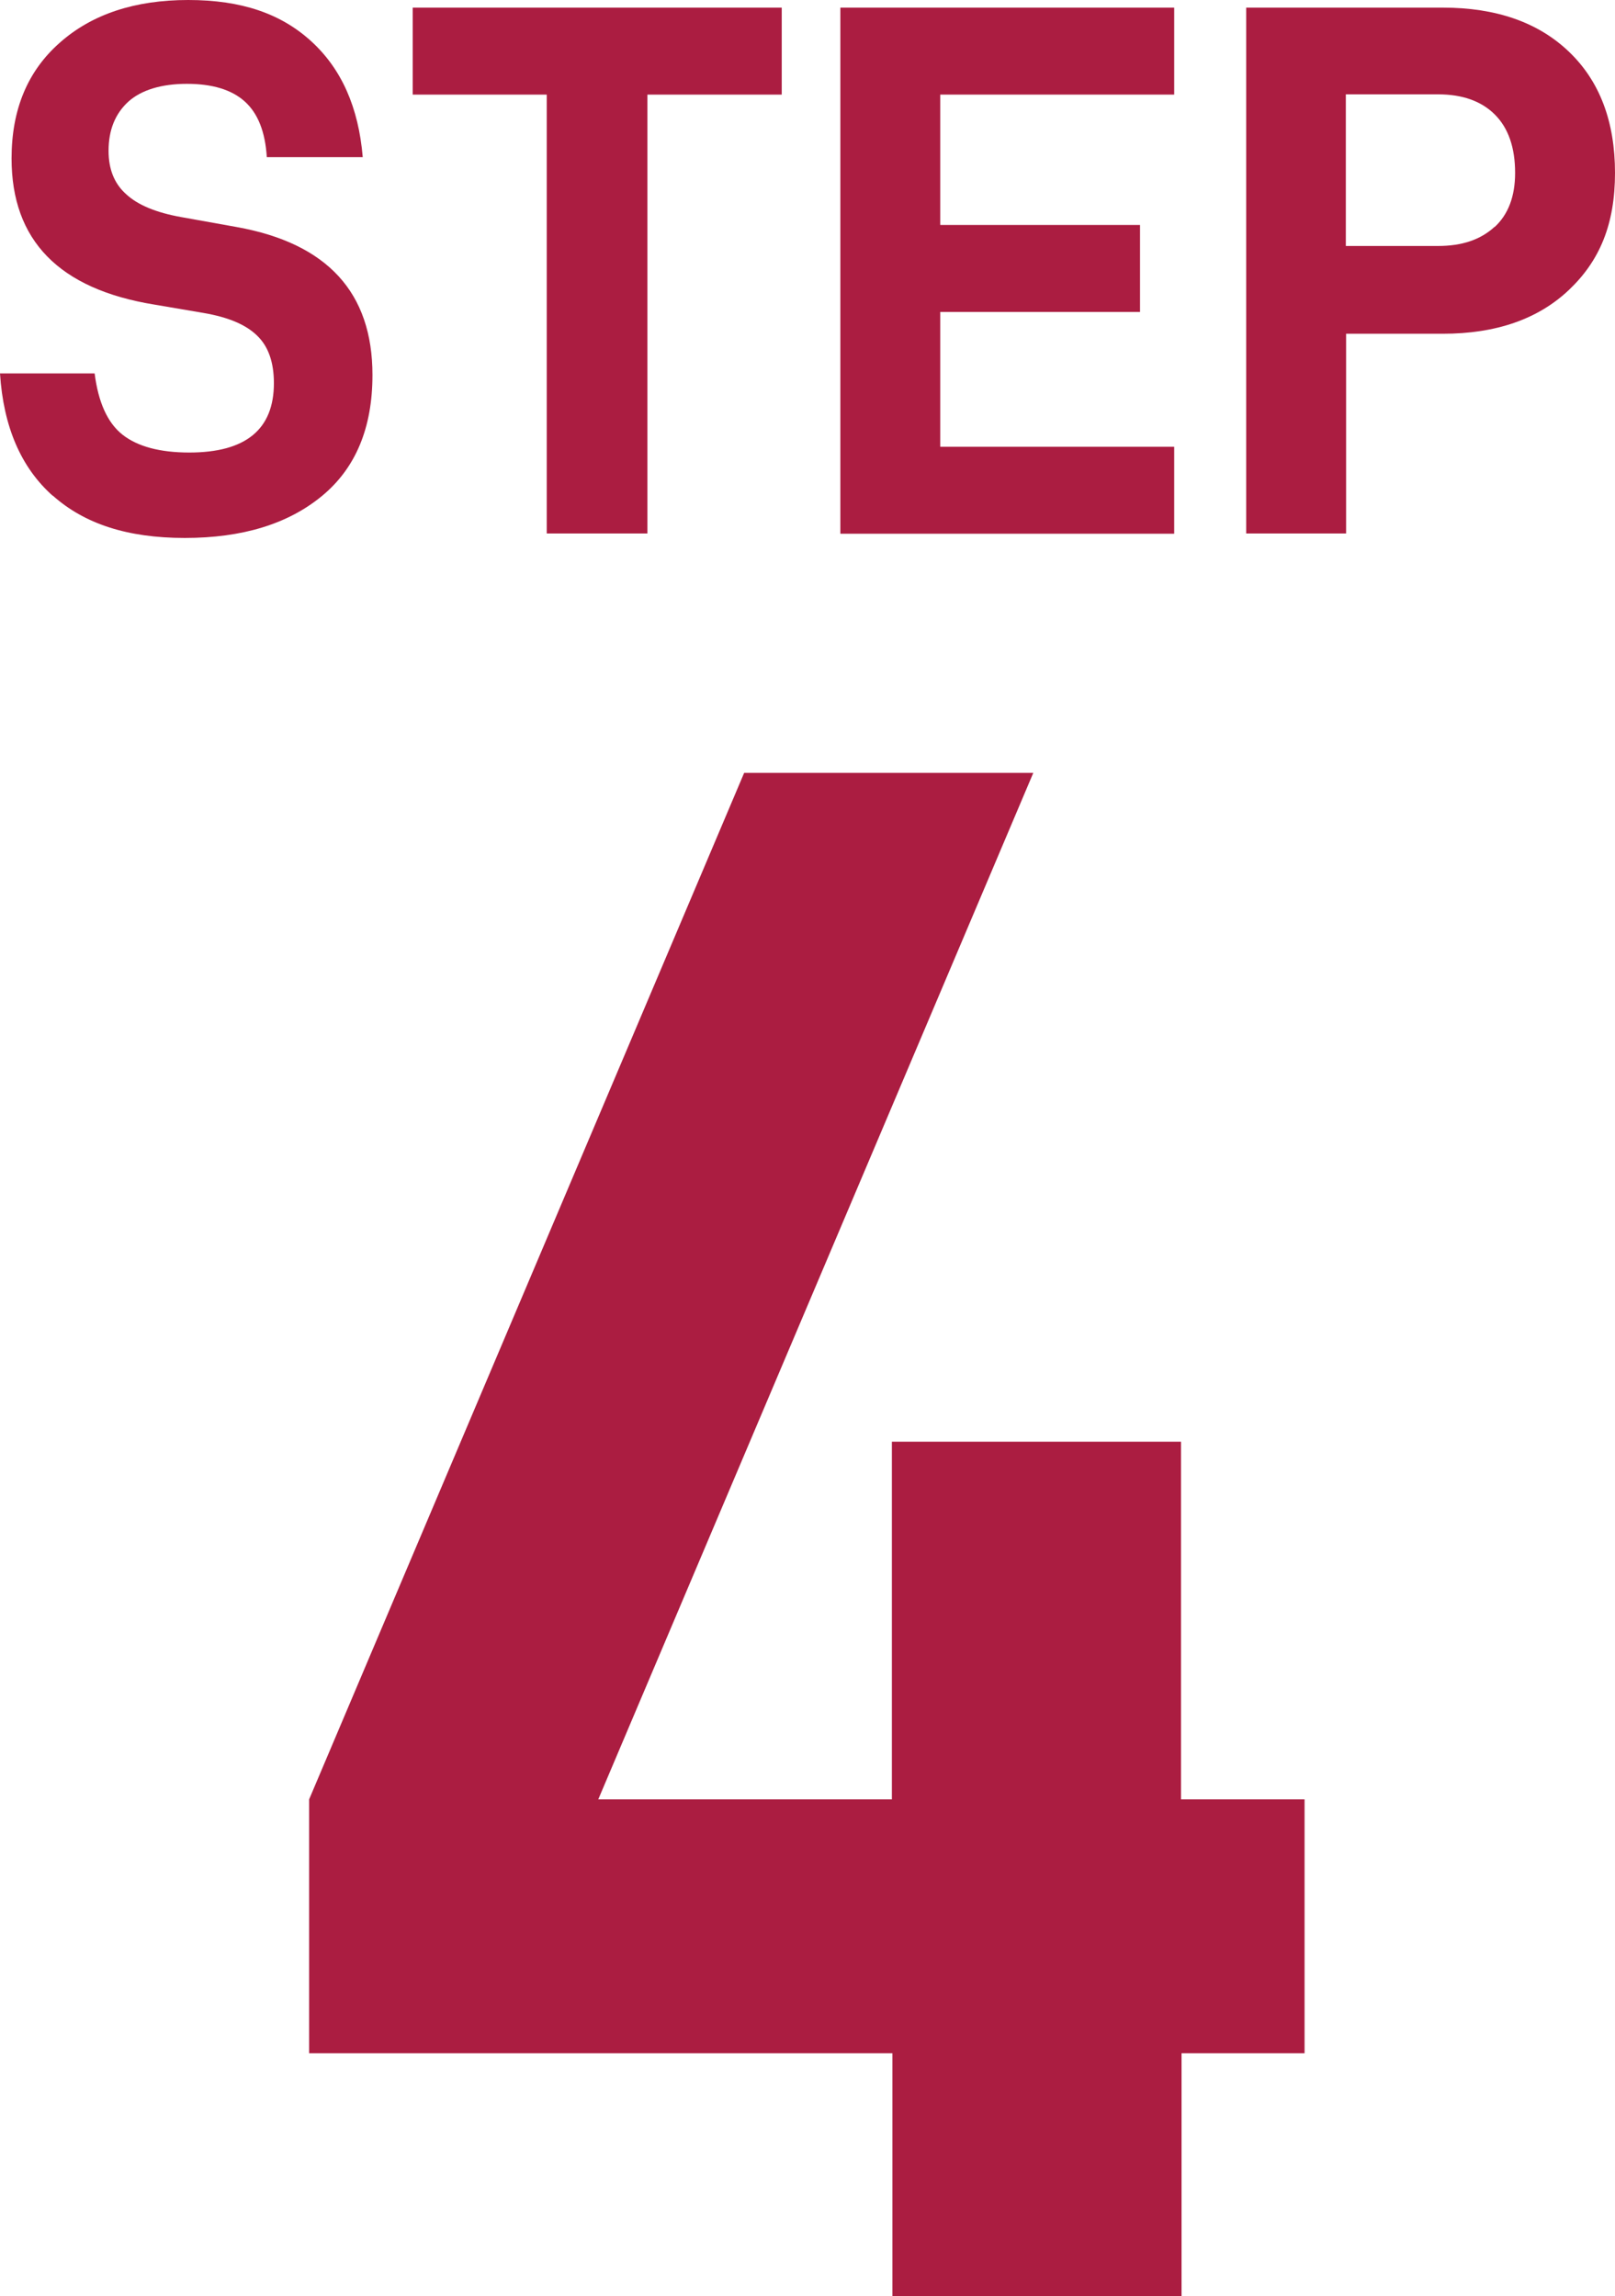
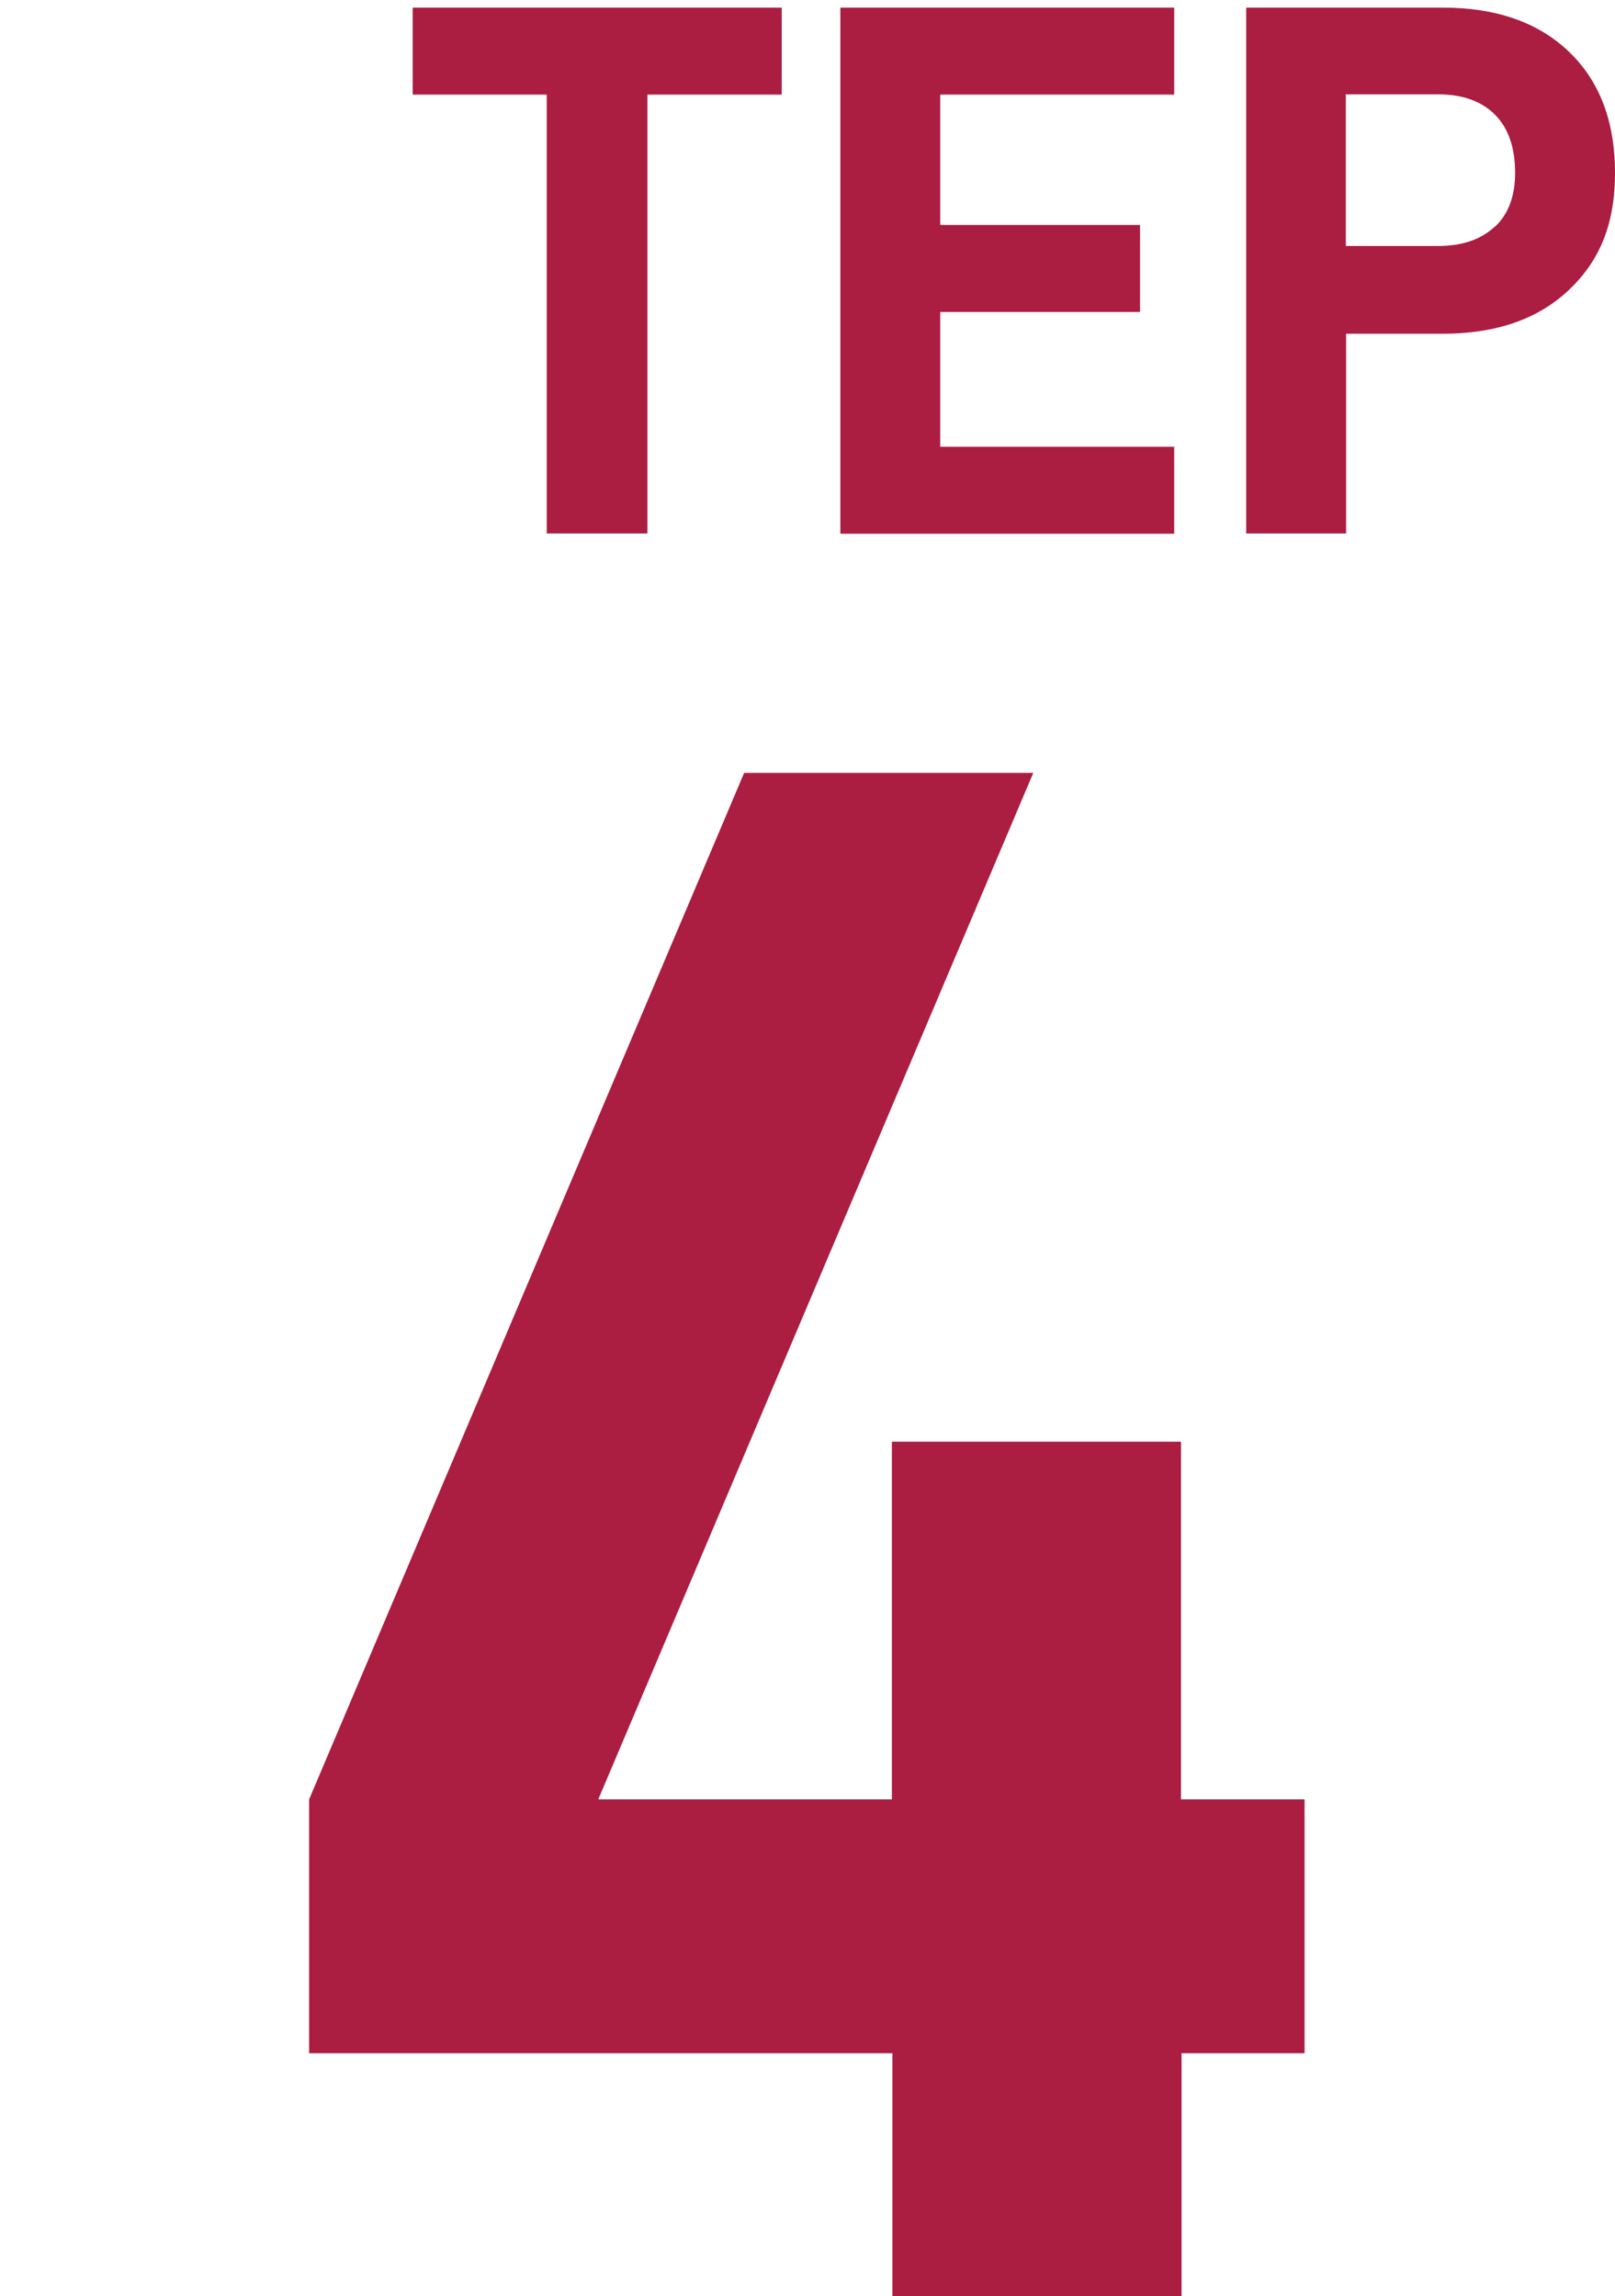
<svg xmlns="http://www.w3.org/2000/svg" id="b" viewBox="0 0 61.44 87.37">
  <path d="m49.65,78.13h-4.7v9.24h-11v-9.24H11.76v-9.66L28.31,29.41h11l-16.55,39.06h11.17v-13.61h11v13.61h4.7v9.66Z" fill="#ab1d41" />
-   <path d="m2,18.86c-1.2-1.07-1.87-2.62-2-4.65h3.6c.14,1.1.49,1.88,1.06,2.33s1.42.68,2.54.68c2.15,0,3.22-.88,3.22-2.64,0-.79-.21-1.4-.64-1.81-.43-.42-1.1-.7-2.03-.86l-1.88-.32C2.24,11,.44,9.14.44,6.03c0-1.86.61-3.33,1.84-4.41C3.5.54,5.13,0,7.16,0s3.53.52,4.68,1.57,1.8,2.51,1.96,4.41h-3.65c-.06-.97-.34-1.67-.84-2.12-.5-.45-1.24-.67-2.2-.67s-1.73.23-2.23.68c-.5.46-.75,1.08-.75,1.87,0,.7.22,1.25.67,1.65.44.41,1.14.7,2.09.87l2.12.38c3.44.62,5.16,2.49,5.16,5.63,0,2.01-.64,3.55-1.93,4.61-1.29,1.06-3.02,1.59-5.21,1.59s-3.82-.54-5.02-1.61Z" fill="#ab1d41" />
  <path d="m29.73,3.6h-5.1v16.7h-3.83V3.6h-5.1V.29h14.04v3.31Z" fill="#ab1d41" />
  <path d="m35.77,3.6v4.96h7.6v3.31h-7.6v5.13h8.9v3.31h-12.7V.29h12.7v3.31h-8.9Z" fill="#ab1d41" />
  <path d="m59.69,1.97c1.17,1.12,1.75,2.66,1.75,4.61s-.58,3.34-1.75,4.45c-1.17,1.11-2.77,1.67-4.8,1.67h-3.68v7.6h-3.8V.29h7.48c2.03,0,3.63.56,4.8,1.68Zm-2.83,6.67c.52-.48.78-1.17.78-2.06,0-.97-.26-1.71-.77-2.22-.51-.51-1.23-.77-2.16-.77h-3.51v5.77h3.51c.91,0,1.62-.24,2.15-.73Z" fill="#ab1d41" />
</svg>